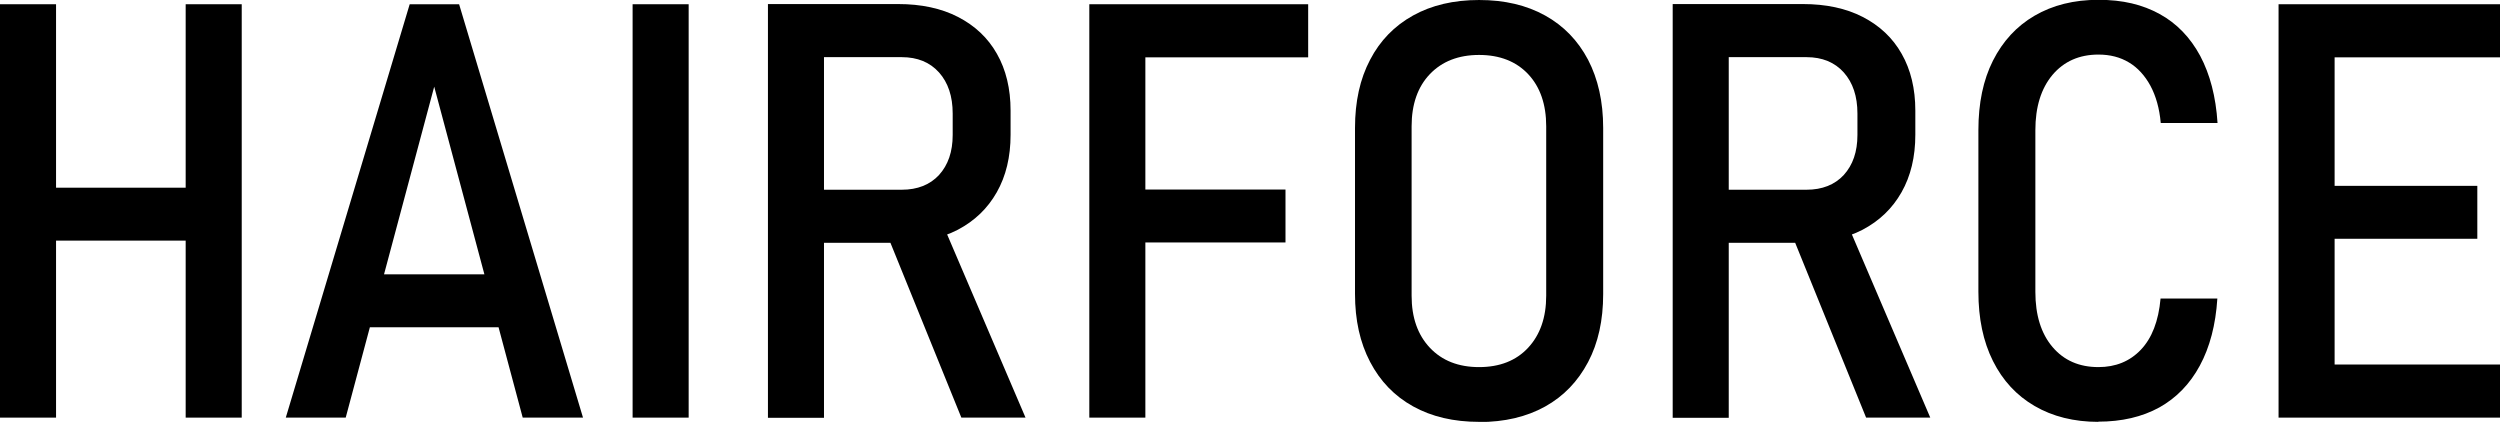
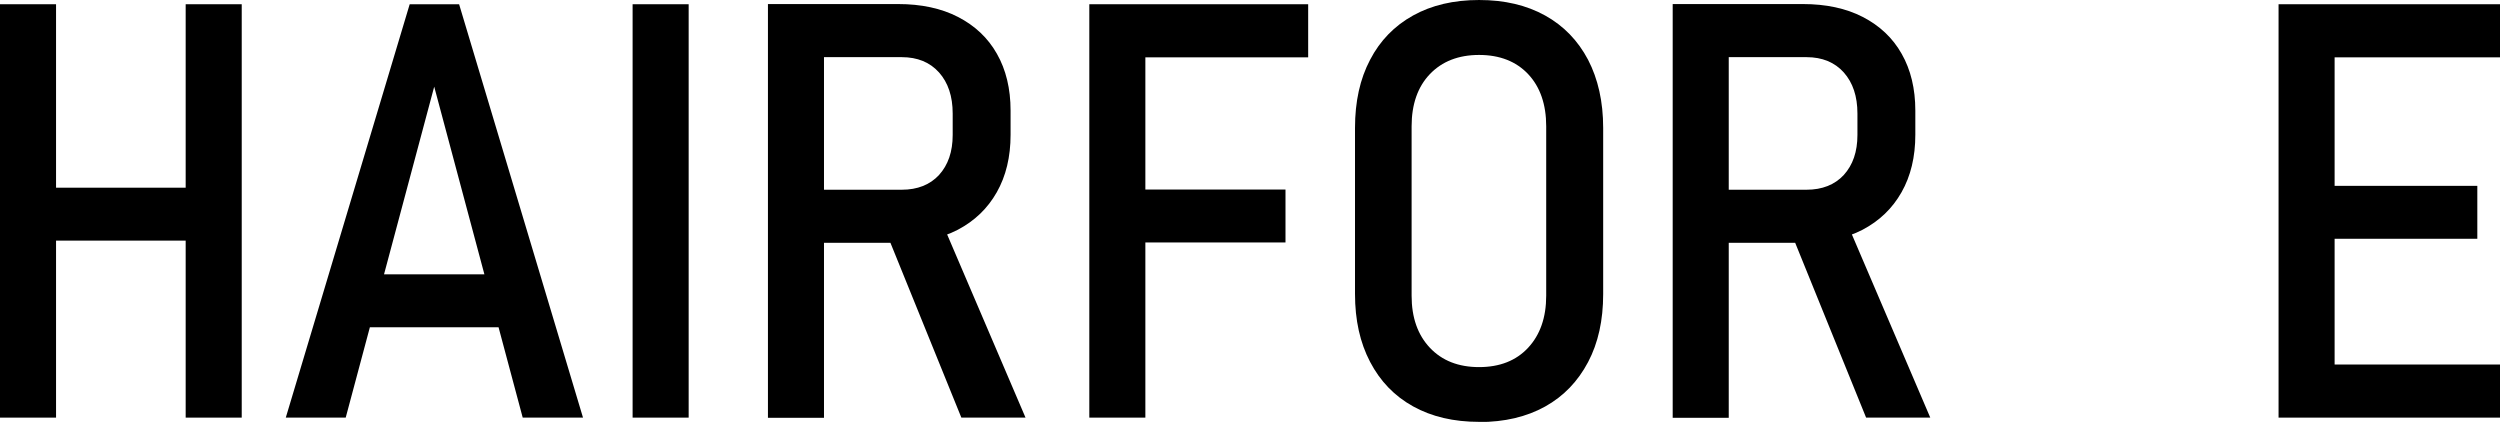
<svg xmlns="http://www.w3.org/2000/svg" id="Layer_2" data-name="Layer 2" viewBox="0 0 135.59 22.88">
  <g id="Layer_1-2" data-name="Layer 1">
    <g>
      <path d="M0,22.65V.23h3.04v22.42H0ZM1.96,13.05v-2.87h9.65v2.87H1.96ZM10.07,22.65V.23h3.04v22.42h-3.04Z" />
      <path d="M15.5,22.65L22.22.23h2.68l6.72,22.42h-3.27l-4.8-17.95-4.8,17.95h-3.27ZM19.06,17.75v-2.87h9.22v2.87h-9.22Z" />
      <path d="M37.35.23v22.42h-3.04V.23h3.04Z" />
      <path d="M41.65,22.65V.22h3.04v22.44h-3.04ZM43.02,13.17v-2.88h5.89c.85,0,1.53-.27,2.02-.8.49-.54.74-1.26.74-2.17v-1.16c0-.94-.25-1.68-.74-2.23-.49-.55-1.17-.83-2.02-.83h-5.89V.22h5.69c1.25,0,2.34.23,3.25.7.91.47,1.62,1.13,2.11,2,.49.86.74,1.89.74,3.08v1.31c0,1.2-.25,2.24-.75,3.12-.5.88-1.2,1.55-2.11,2.03-.91.47-1.99.71-3.25.71h-5.69ZM52.14,22.65l-4.13-10.18,2.95-.71,4.66,10.89h-3.47Z" />
      <path d="M59.08,22.65V.23h3.04v22.42h-3.04ZM60.62,3.12V.23h10.33v2.88h-10.33ZM60.62,13.15v-2.87h9.1v2.87h-9.1Z" />
      <path d="M80.22,22.88c-1.38,0-2.57-.28-3.58-.84-1.01-.56-1.78-1.36-2.33-2.41s-.82-2.27-.82-3.69V6.94c0-1.43.27-2.66.82-3.7.54-1.04,1.32-1.84,2.33-2.4s2.2-.84,3.58-.84,2.57.28,3.58.84,1.78,1.36,2.33,2.4c.54,1.04.82,2.27.82,3.7v9.01c0,1.42-.27,2.65-.82,3.69-.55,1.04-1.32,1.85-2.33,2.41-1.01.56-2.2.84-3.58.84ZM80.22,19.91c1.12,0,2.01-.35,2.66-1.05.65-.7.98-1.64.98-2.82V6.85c0-1.19-.33-2.14-.98-2.83-.65-.69-1.54-1.04-2.66-1.04s-2.01.35-2.67,1.04c-.66.69-.99,1.64-.99,2.83v9.19c0,1.18.33,2.12.99,2.82.66.7,1.55,1.05,2.67,1.05Z" />
      <path d="M90.72,22.65V.22h3.04v22.44h-3.04ZM92.09,13.17v-2.88h5.89c.85,0,1.53-.27,2.02-.8.49-.54.74-1.26.74-2.17v-1.16c0-.94-.25-1.68-.74-2.23s-1.17-.83-2.02-.83h-5.89V.22h5.69c1.25,0,2.34.23,3.25.7s1.62,1.13,2.11,2c.49.86.74,1.89.74,3.08v1.31c0,1.2-.25,2.24-.75,3.12-.5.88-1.2,1.55-2.11,2.03-.91.47-1.99.71-3.25.71h-5.69ZM101.21,22.65l-4.13-10.18,2.95-.71,4.66,10.89h-3.47Z" />
-       <path d="M113.81,22.88c-1.33,0-2.48-.29-3.46-.86-.98-.57-1.73-1.38-2.26-2.44s-.79-2.31-.79-3.76V7.06c0-1.46.26-2.72.79-3.77s1.28-1.87,2.26-2.44c.98-.57,2.13-.86,3.46-.86s2.39.26,3.32.77c.93.51,1.66,1.27,2.2,2.27.53,1,.85,2.21.94,3.64h-3.08c-.07-.79-.26-1.46-.56-2.02-.3-.55-.69-.98-1.16-1.26-.48-.29-1.03-.43-1.66-.43-1.04,0-1.87.37-2.49,1.1-.62.74-.93,1.74-.93,3v8.77c0,1.26.31,2.26.93,2.99s1.45,1.09,2.49,1.09c.93,0,1.7-.31,2.3-.94.6-.63.96-1.55,1.07-2.78h3.08c-.09,1.43-.41,2.64-.95,3.64s-1.27,1.75-2.2,2.27c-.93.51-2.03.77-3.32.77Z" />
      <path d="M123.58,22.65V.23h3.04v22.42h-3.04ZM125.11,3.12V.23h10.49v2.88h-10.49ZM125.11,12.95v-2.87h9.25v2.87h-9.25ZM125.11,22.65v-2.88h10.49v2.88h-10.49Z" />
    </g>
  </g>
</svg>